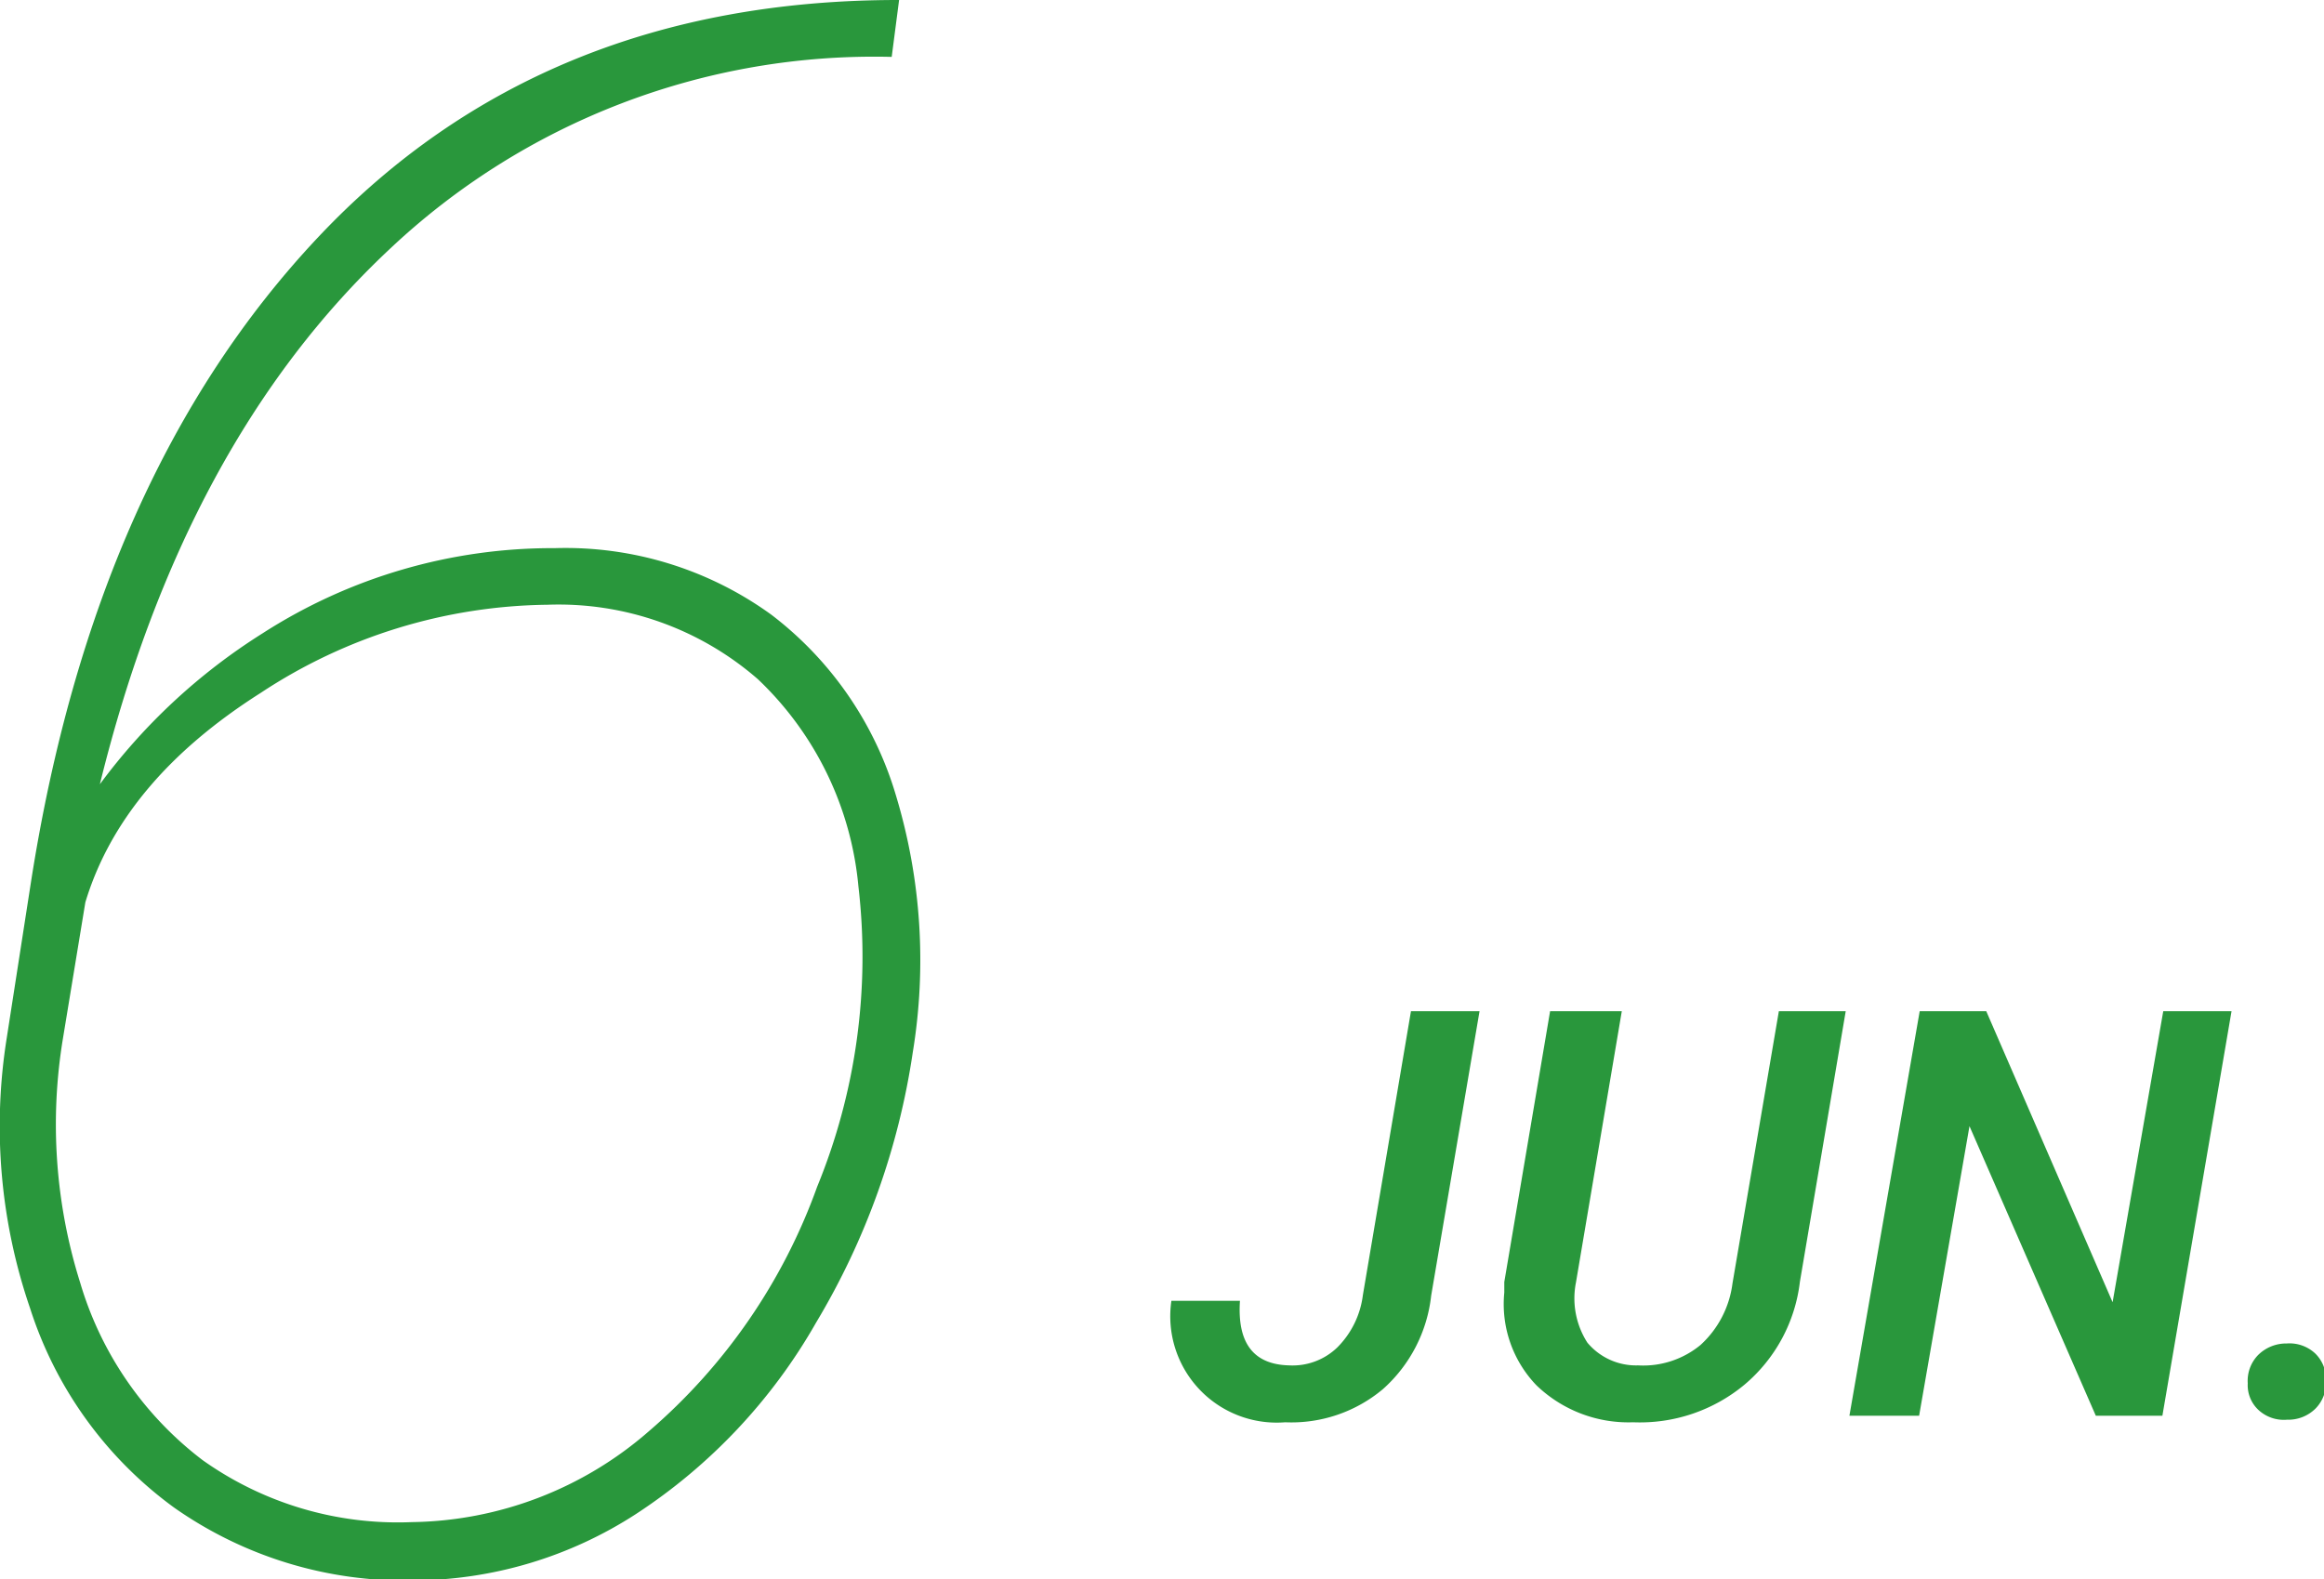
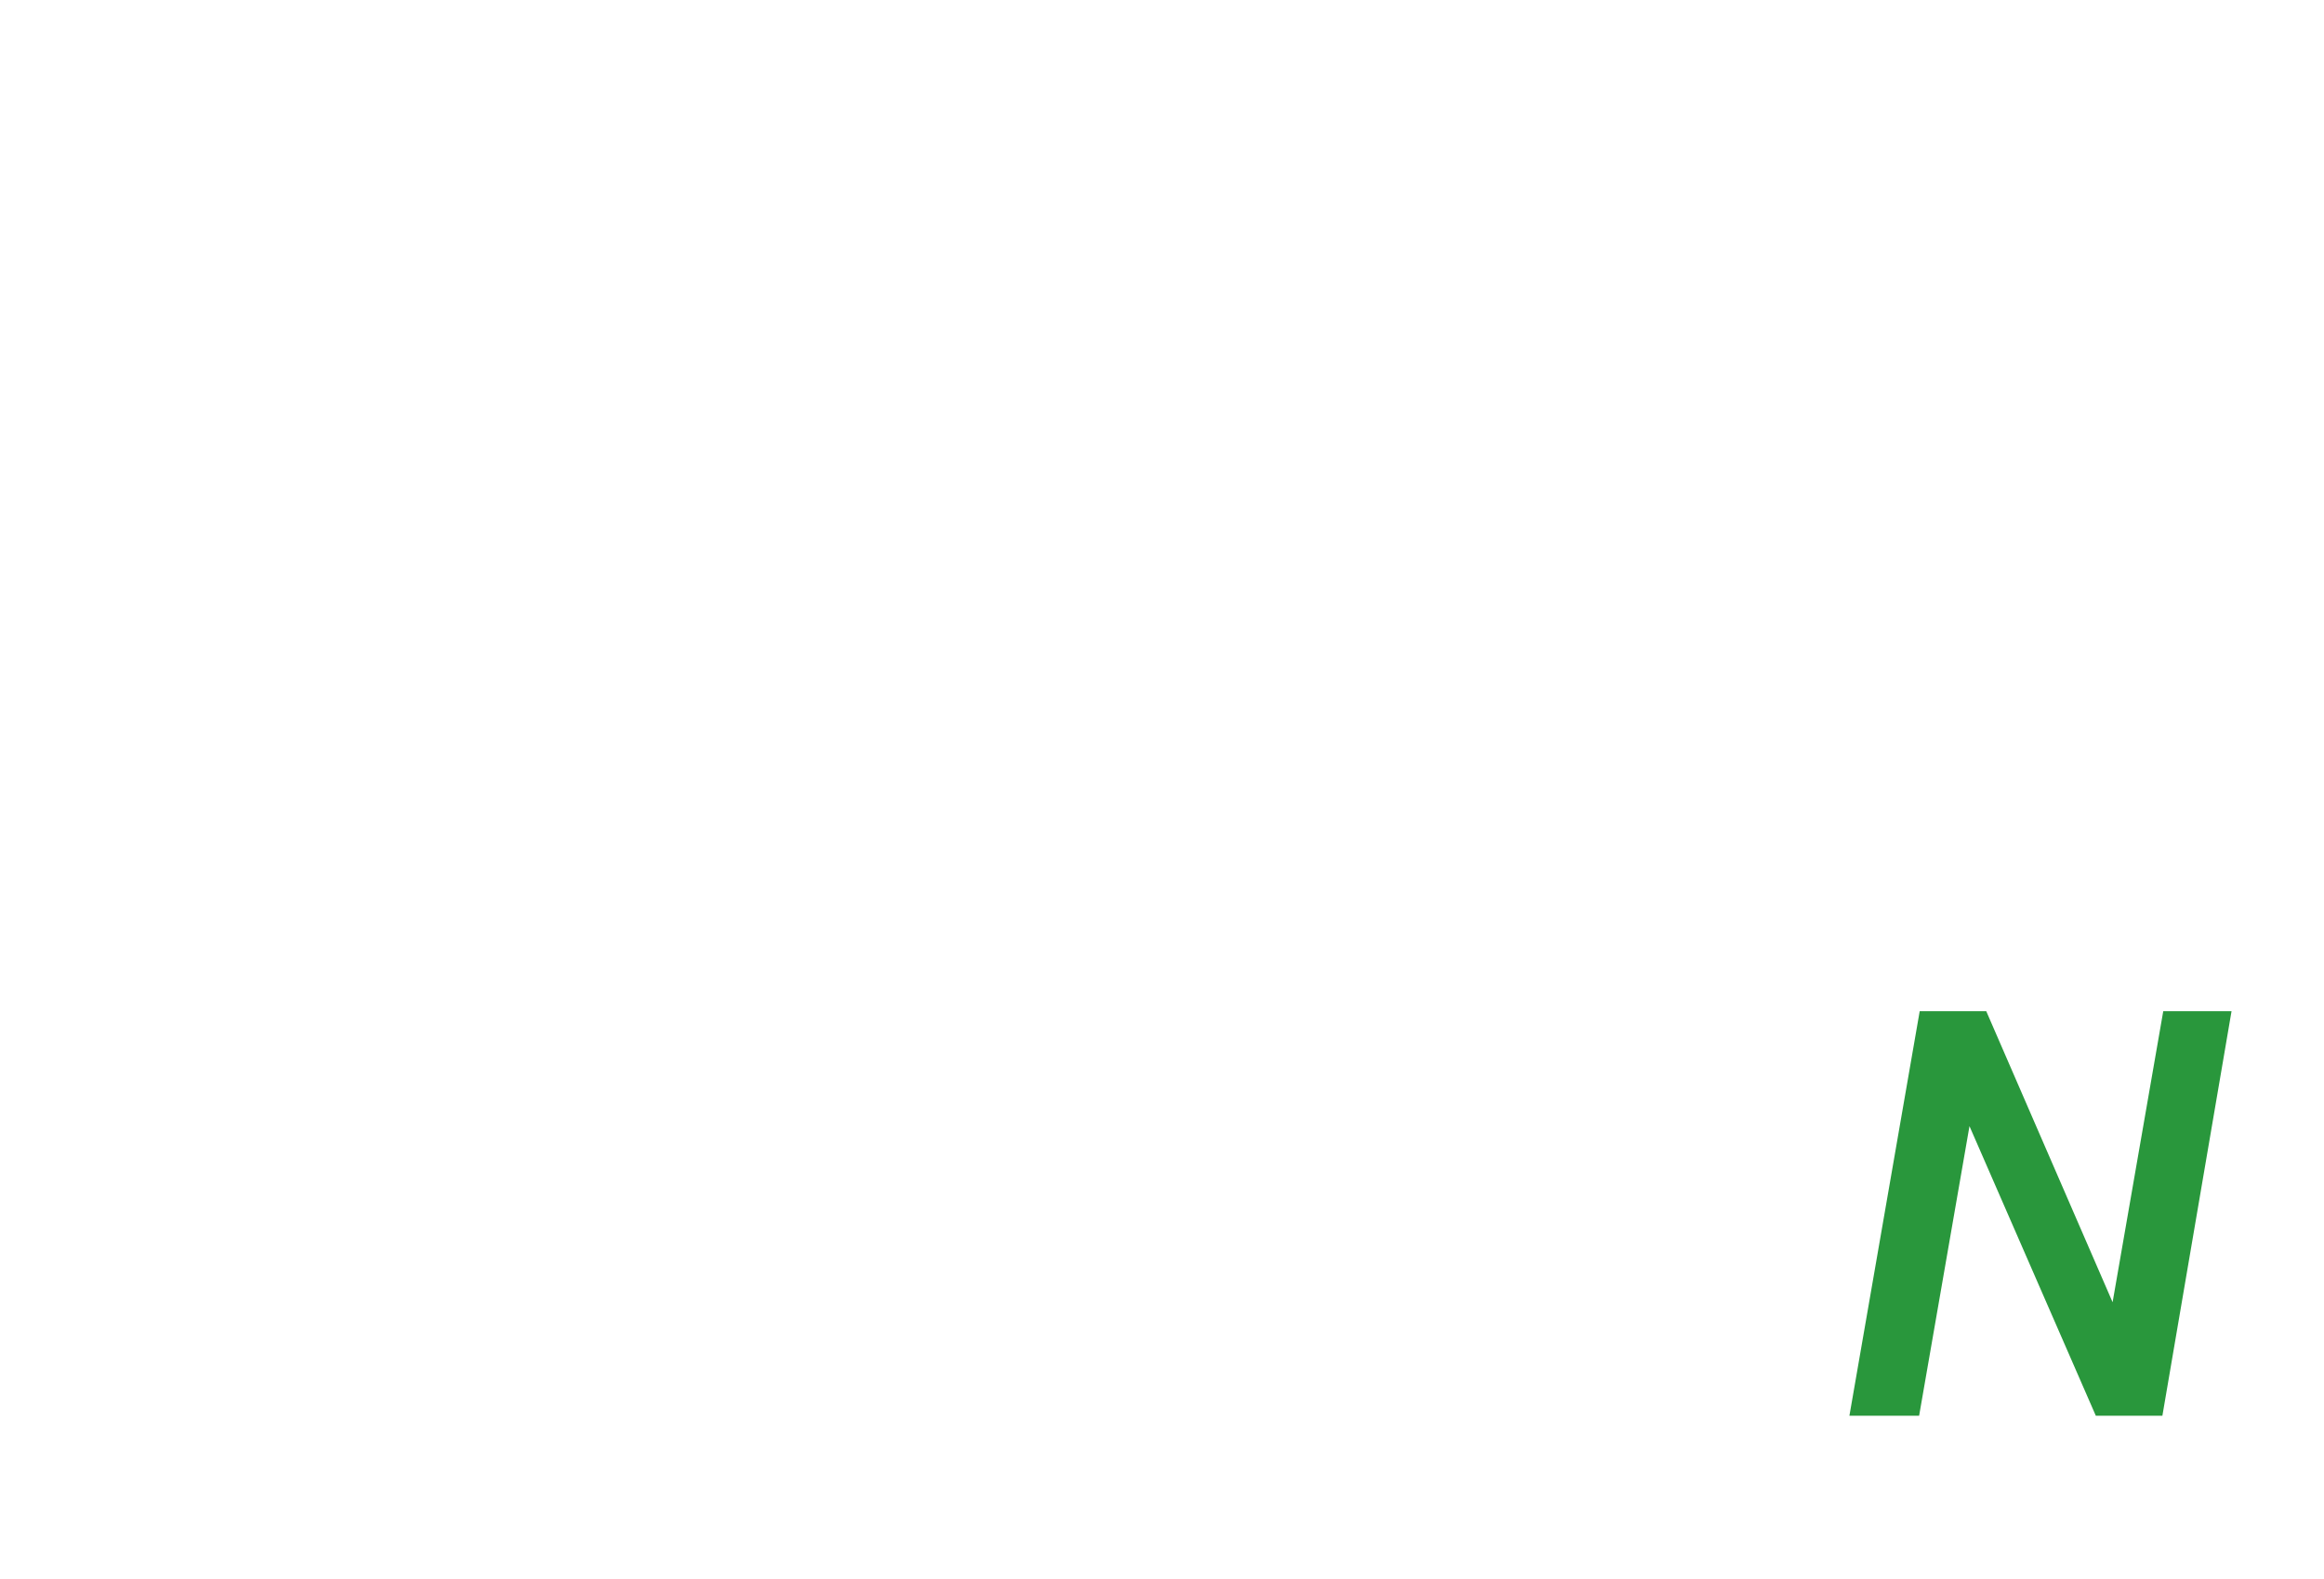
<svg xmlns="http://www.w3.org/2000/svg" viewBox="0 0 81.68 55.52">
  <defs>
    <style>.cls-1{fill:#29973c;}</style>
  </defs>
  <g id="レイヤー_2" data-name="レイヤー 2">
    <g id="contents">
-       <path class="cls-1" d="M31.6,0l-.26,2A24.81,24.81,0,0,0,13.67,8.78Q6.47,15.54,3.51,27.57a21,21,0,0,1,5.71-5.3,18.82,18.82,0,0,1,10.28-3,12.33,12.33,0,0,1,7.61,2.34A12.41,12.41,0,0,1,31.5,28a20,20,0,0,1,.58,9,25.83,25.83,0,0,1-3.4,9.5,19.63,19.63,0,0,1-6.32,6.72,14.48,14.48,0,0,1-7.83,2.34A14.09,14.09,0,0,1,6.12,53a13.92,13.92,0,0,1-5.06-7,19.71,19.71,0,0,1-.82-9.53L1.09,31Q3.33,16.67,11.19,8.33T31.6,0ZM19.24,21.26a18.65,18.65,0,0,0-10.08,3.1Q4.29,27.45,3,31.72l-.78,4.74a18.55,18.55,0,0,0,.6,8.64,12.16,12.16,0,0,0,4.3,6.23,11.84,11.84,0,0,0,7.35,2.18,12.93,12.93,0,0,0,8.33-3.19,20.44,20.44,0,0,0,5.92-8.6,21.32,21.32,0,0,0,1.45-10.56,11.49,11.49,0,0,0-3.53-7.28A10.66,10.66,0,0,0,19.24,21.26Z" />
-       <path class="cls-1" d="M49.59,35.55H52l-1.7,10a5.15,5.15,0,0,1-1.69,3.28A5,5,0,0,1,45.17,50a3.74,3.74,0,0,1-4-4.27h2.41c-.1,1.49.48,2.24,1.73,2.27A2.26,2.26,0,0,0,47,47.37a3.15,3.15,0,0,0,.9-1.84Z" />
-       <path class="cls-1" d="M64.87,35.55l-1.61,9.51a5.58,5.58,0,0,1-1.95,3.62A5.75,5.75,0,0,1,57.4,50,4.66,4.66,0,0,1,54,48.7a4.12,4.12,0,0,1-1.13-3.26l0-.37,1.61-9.52H57l-1.61,9.53a2.88,2.88,0,0,0,.4,2.12,2.23,2.23,0,0,0,1.78.8,3.16,3.16,0,0,0,2.2-.72,3.53,3.53,0,0,0,1.12-2.16l1.63-9.57Z" />
      <path class="cls-1" d="M76,49.77H73.66L69.22,39.59,67.45,49.77H65l2.47-14.22h2.34l4.44,10.23,1.78-10.23h2.4Z" />
-       <path class="cls-1" d="M79,48.63a1.3,1.3,0,0,1,.37-1,1.4,1.4,0,0,1,1-.4,1.32,1.32,0,0,1,1,.35,1.26,1.26,0,0,1,.38.94,1.3,1.3,0,0,1-.37,1,1.36,1.36,0,0,1-1,.39,1.31,1.31,0,0,1-1-.34A1.19,1.19,0,0,1,79,48.63Z" />
    </g>
  </g>
</svg>